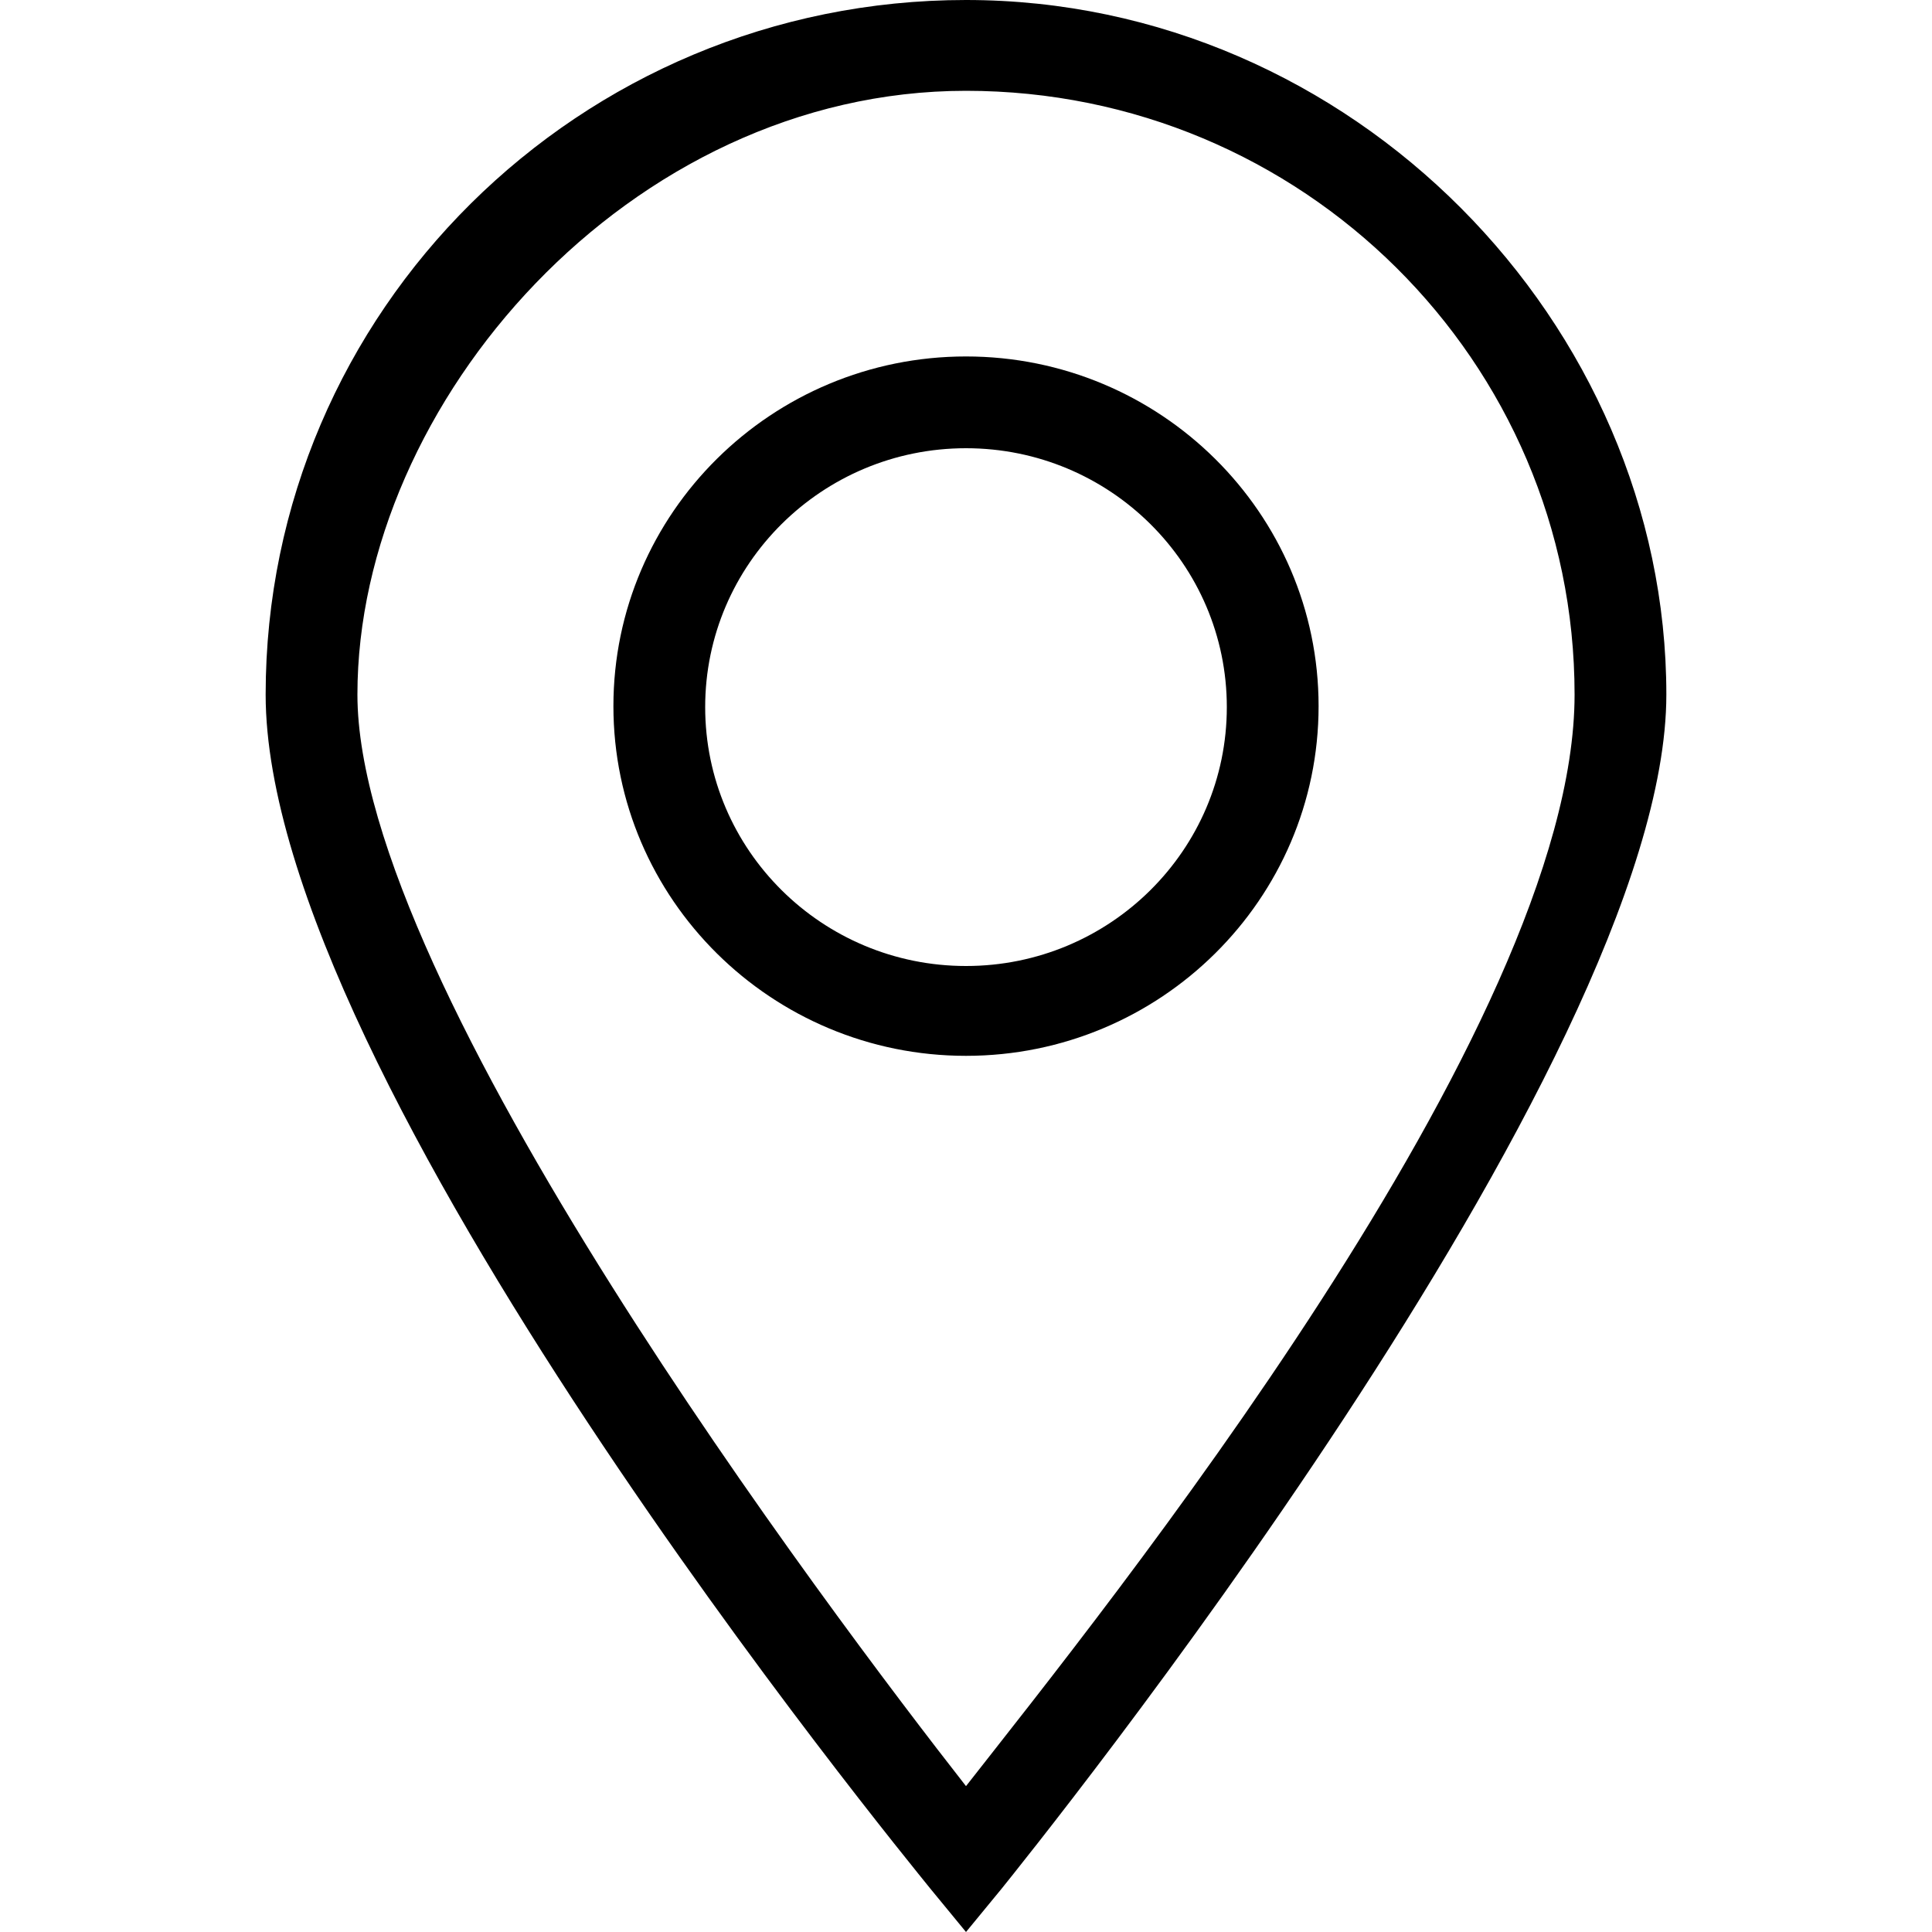
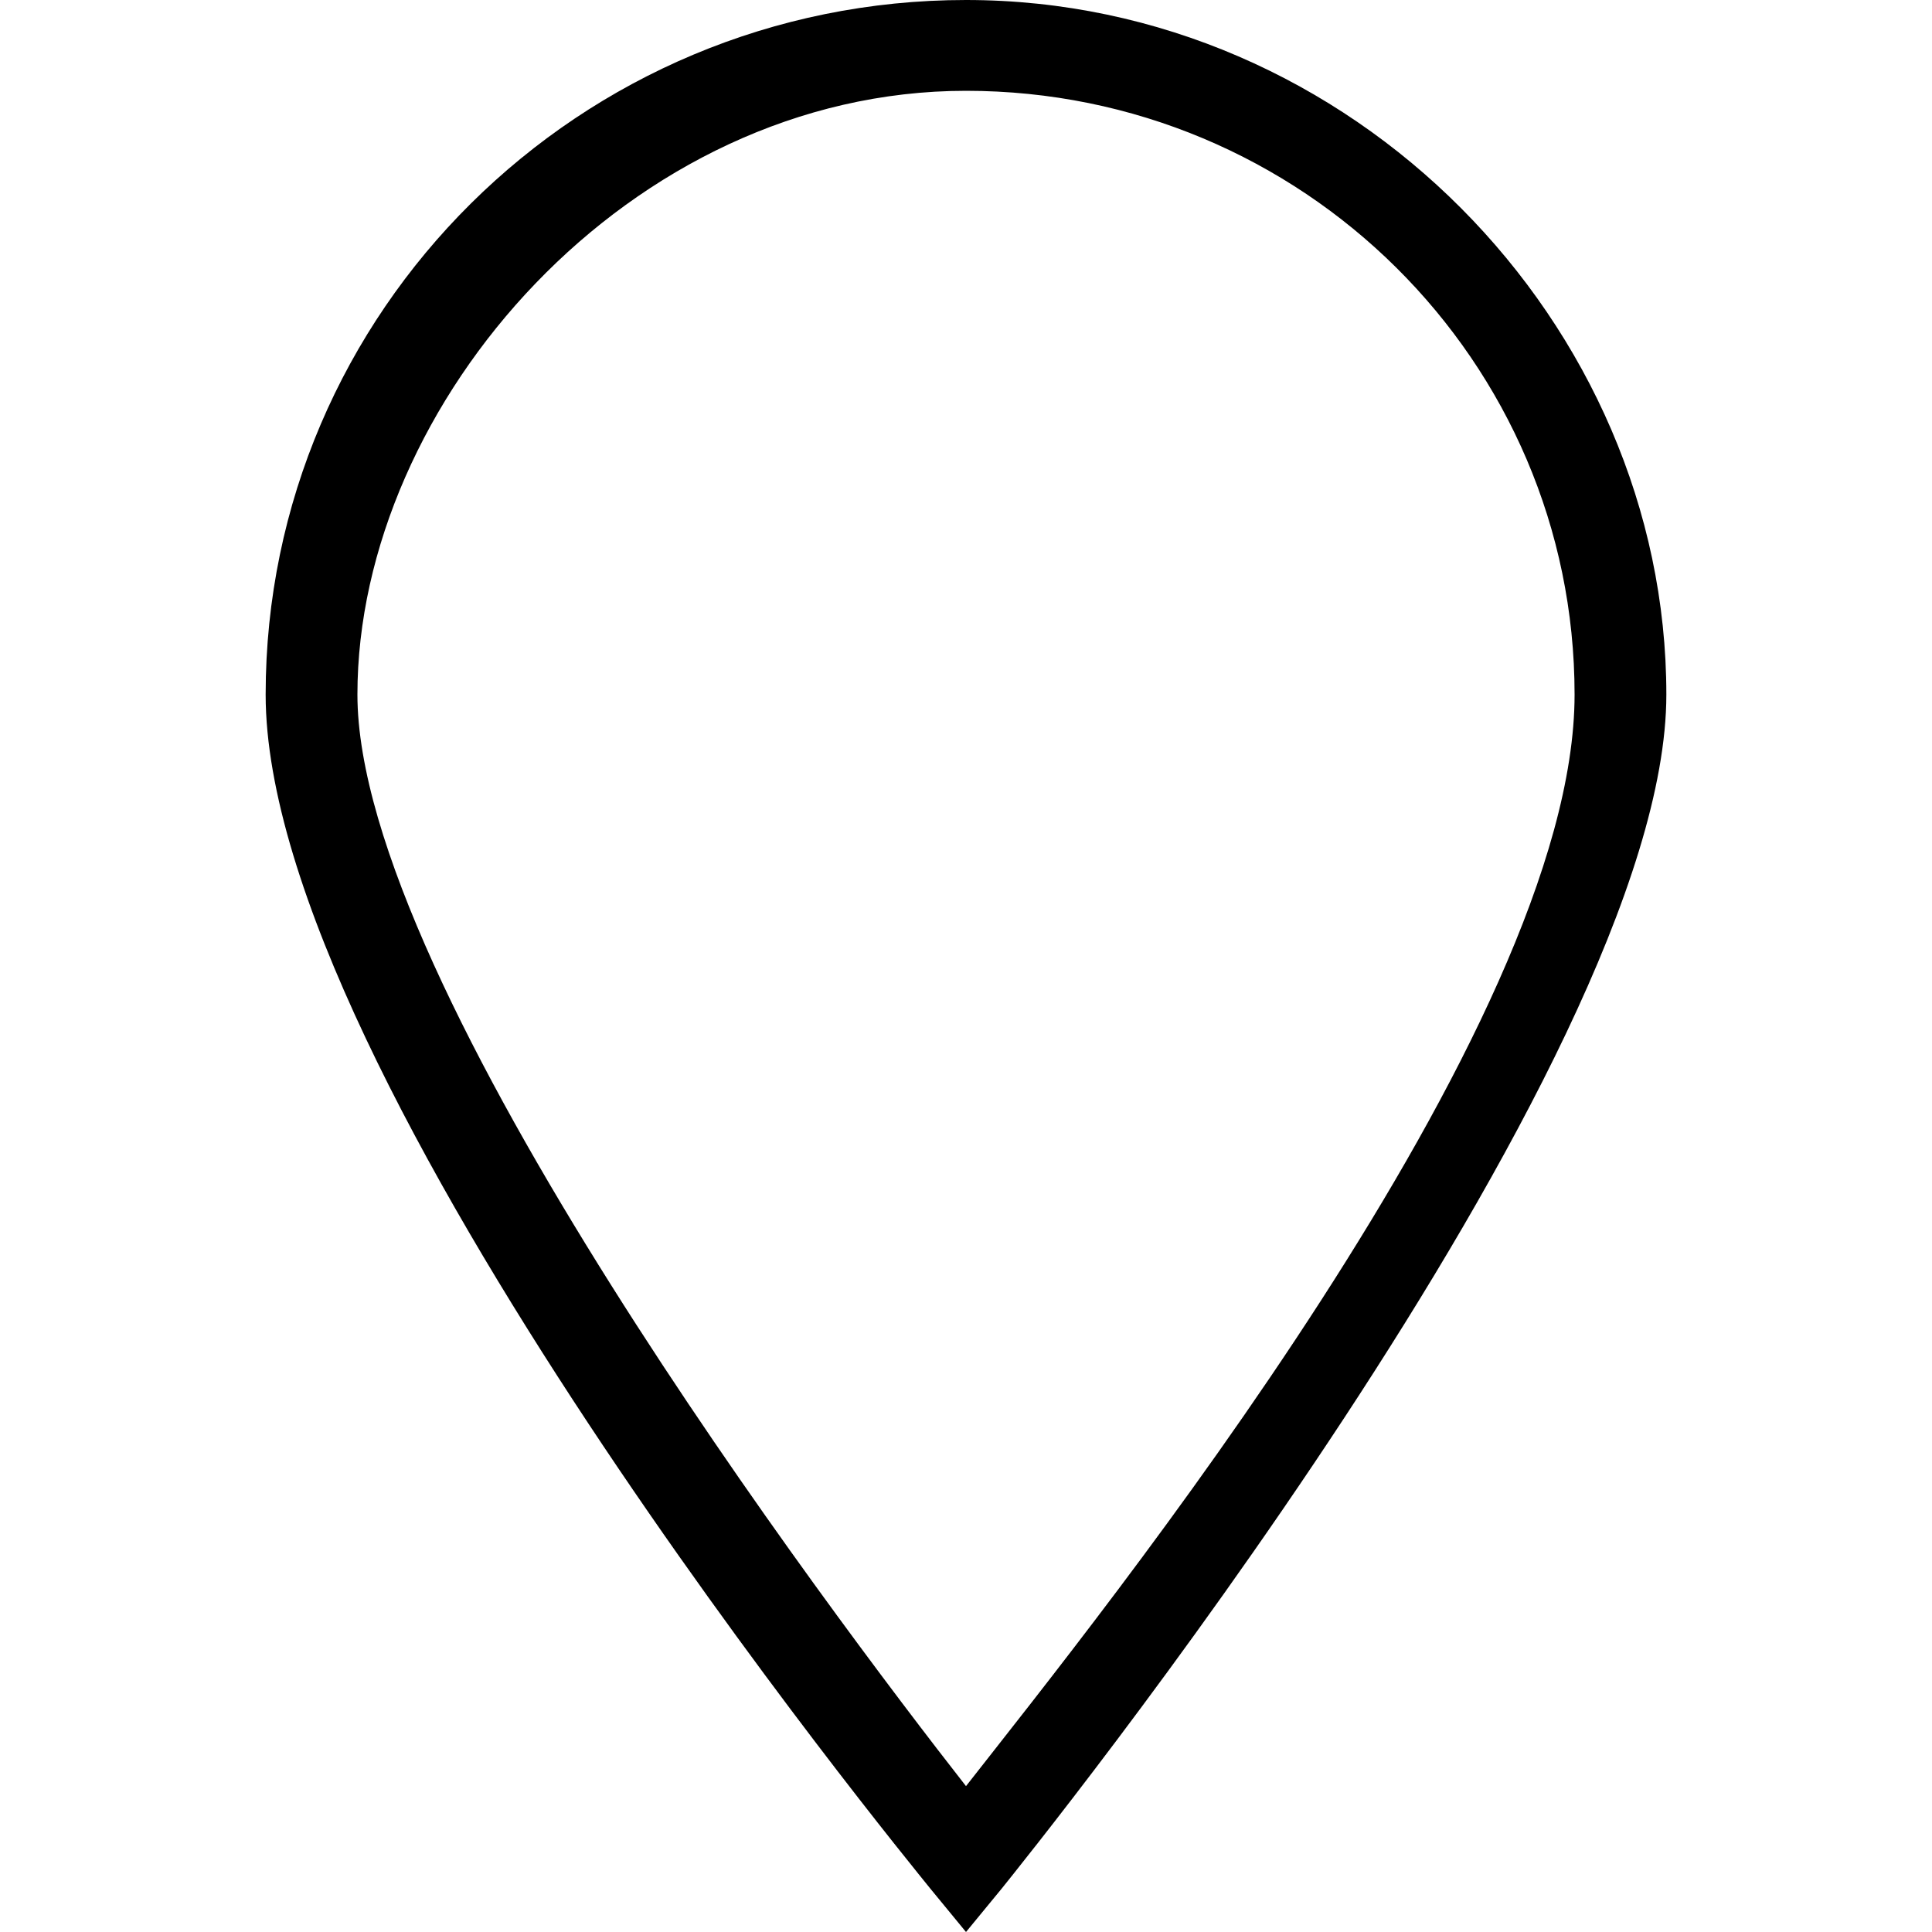
<svg xmlns="http://www.w3.org/2000/svg" viewBox="0 0 200 200" version="1.1" height="200" width="200" id="Layer_1">
  <path d="M100,0C60,0,27.5,32.2,27.5,71.9s66,120.1,68.8,123.6l3.7,4.5,3.7-4.5c2.8-3.5,68.8-85.2,68.8-123.6S140,0,100,0ZM100,184.9c-14-17.9-63-82.8-63-113S65.2,9.4,100,9.4s63,28,63,62.5-49,95.1-63,113Z" />
-   <path d="M100,36.9c-20.1,0-36.5,16.2-36.5,36.2s16.4,36.2,36.5,36.2,36.5-16.2,36.5-36.2-16.4-36.2-36.5-36.2ZM100,100c-14.9,0-27-12-27-26.8s12.1-26.8,27-26.8,27,12,27,26.8-12.1,26.8-27,26.8Z" />
</svg>